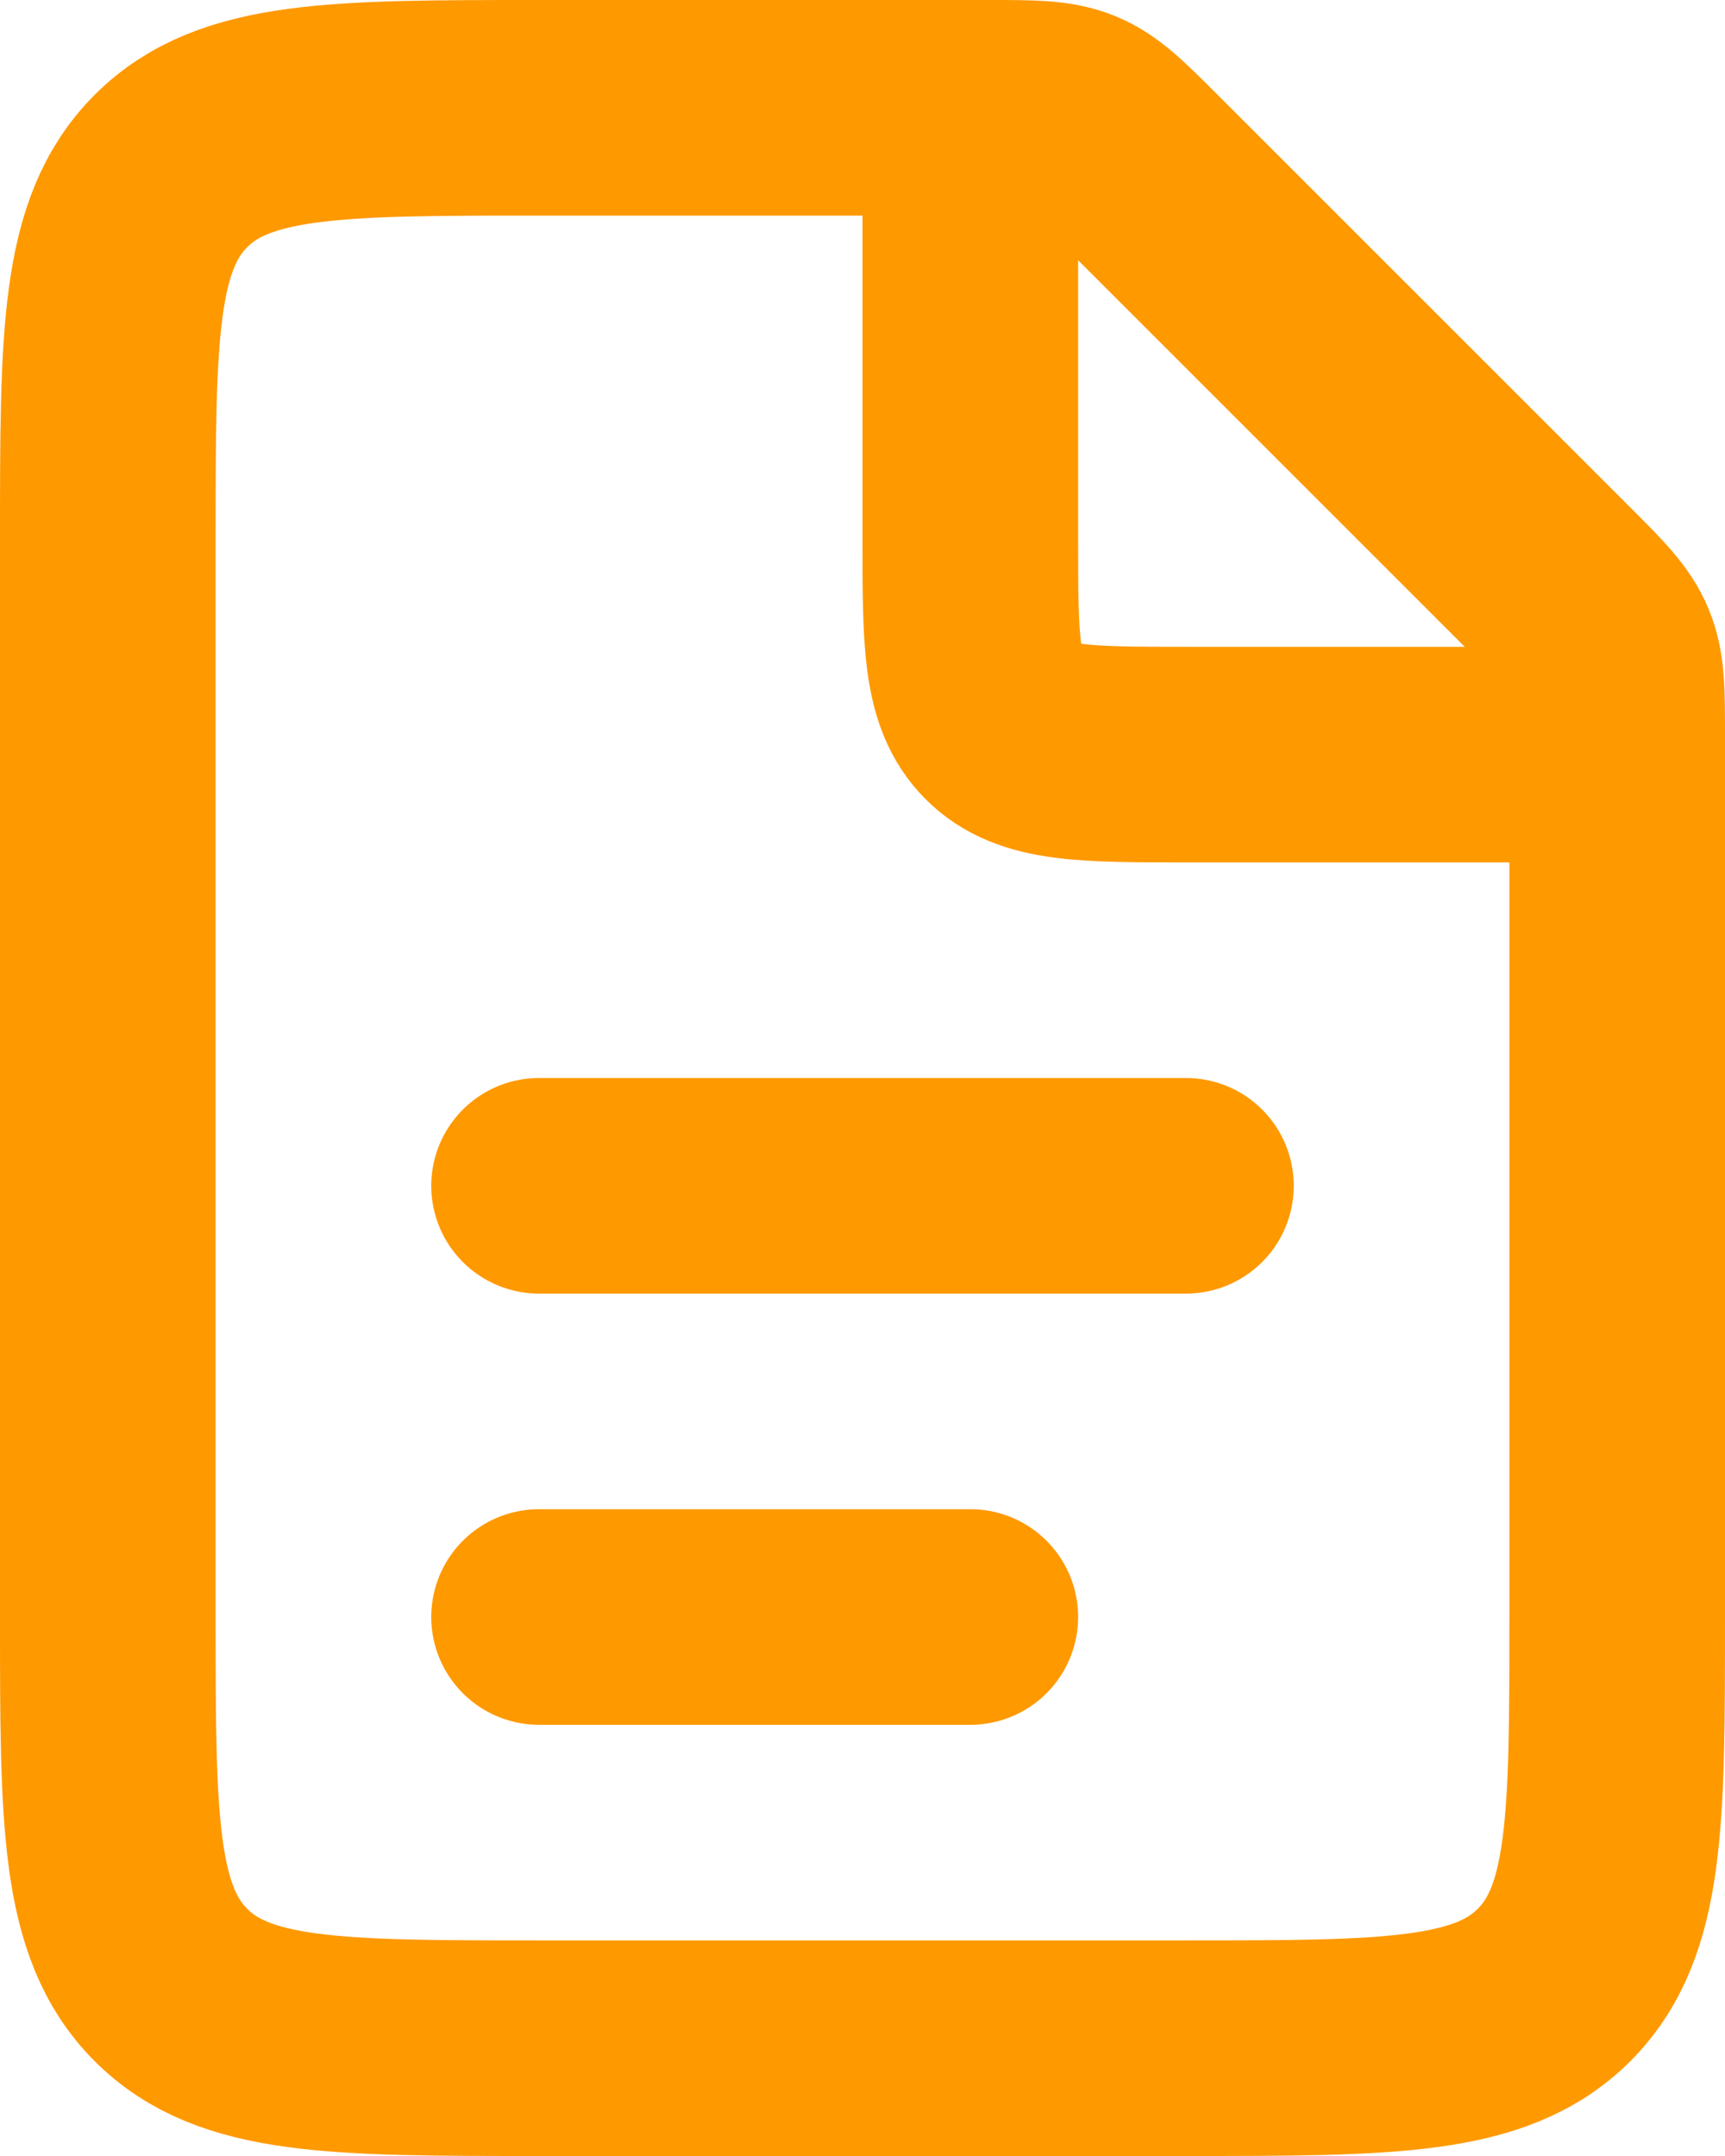
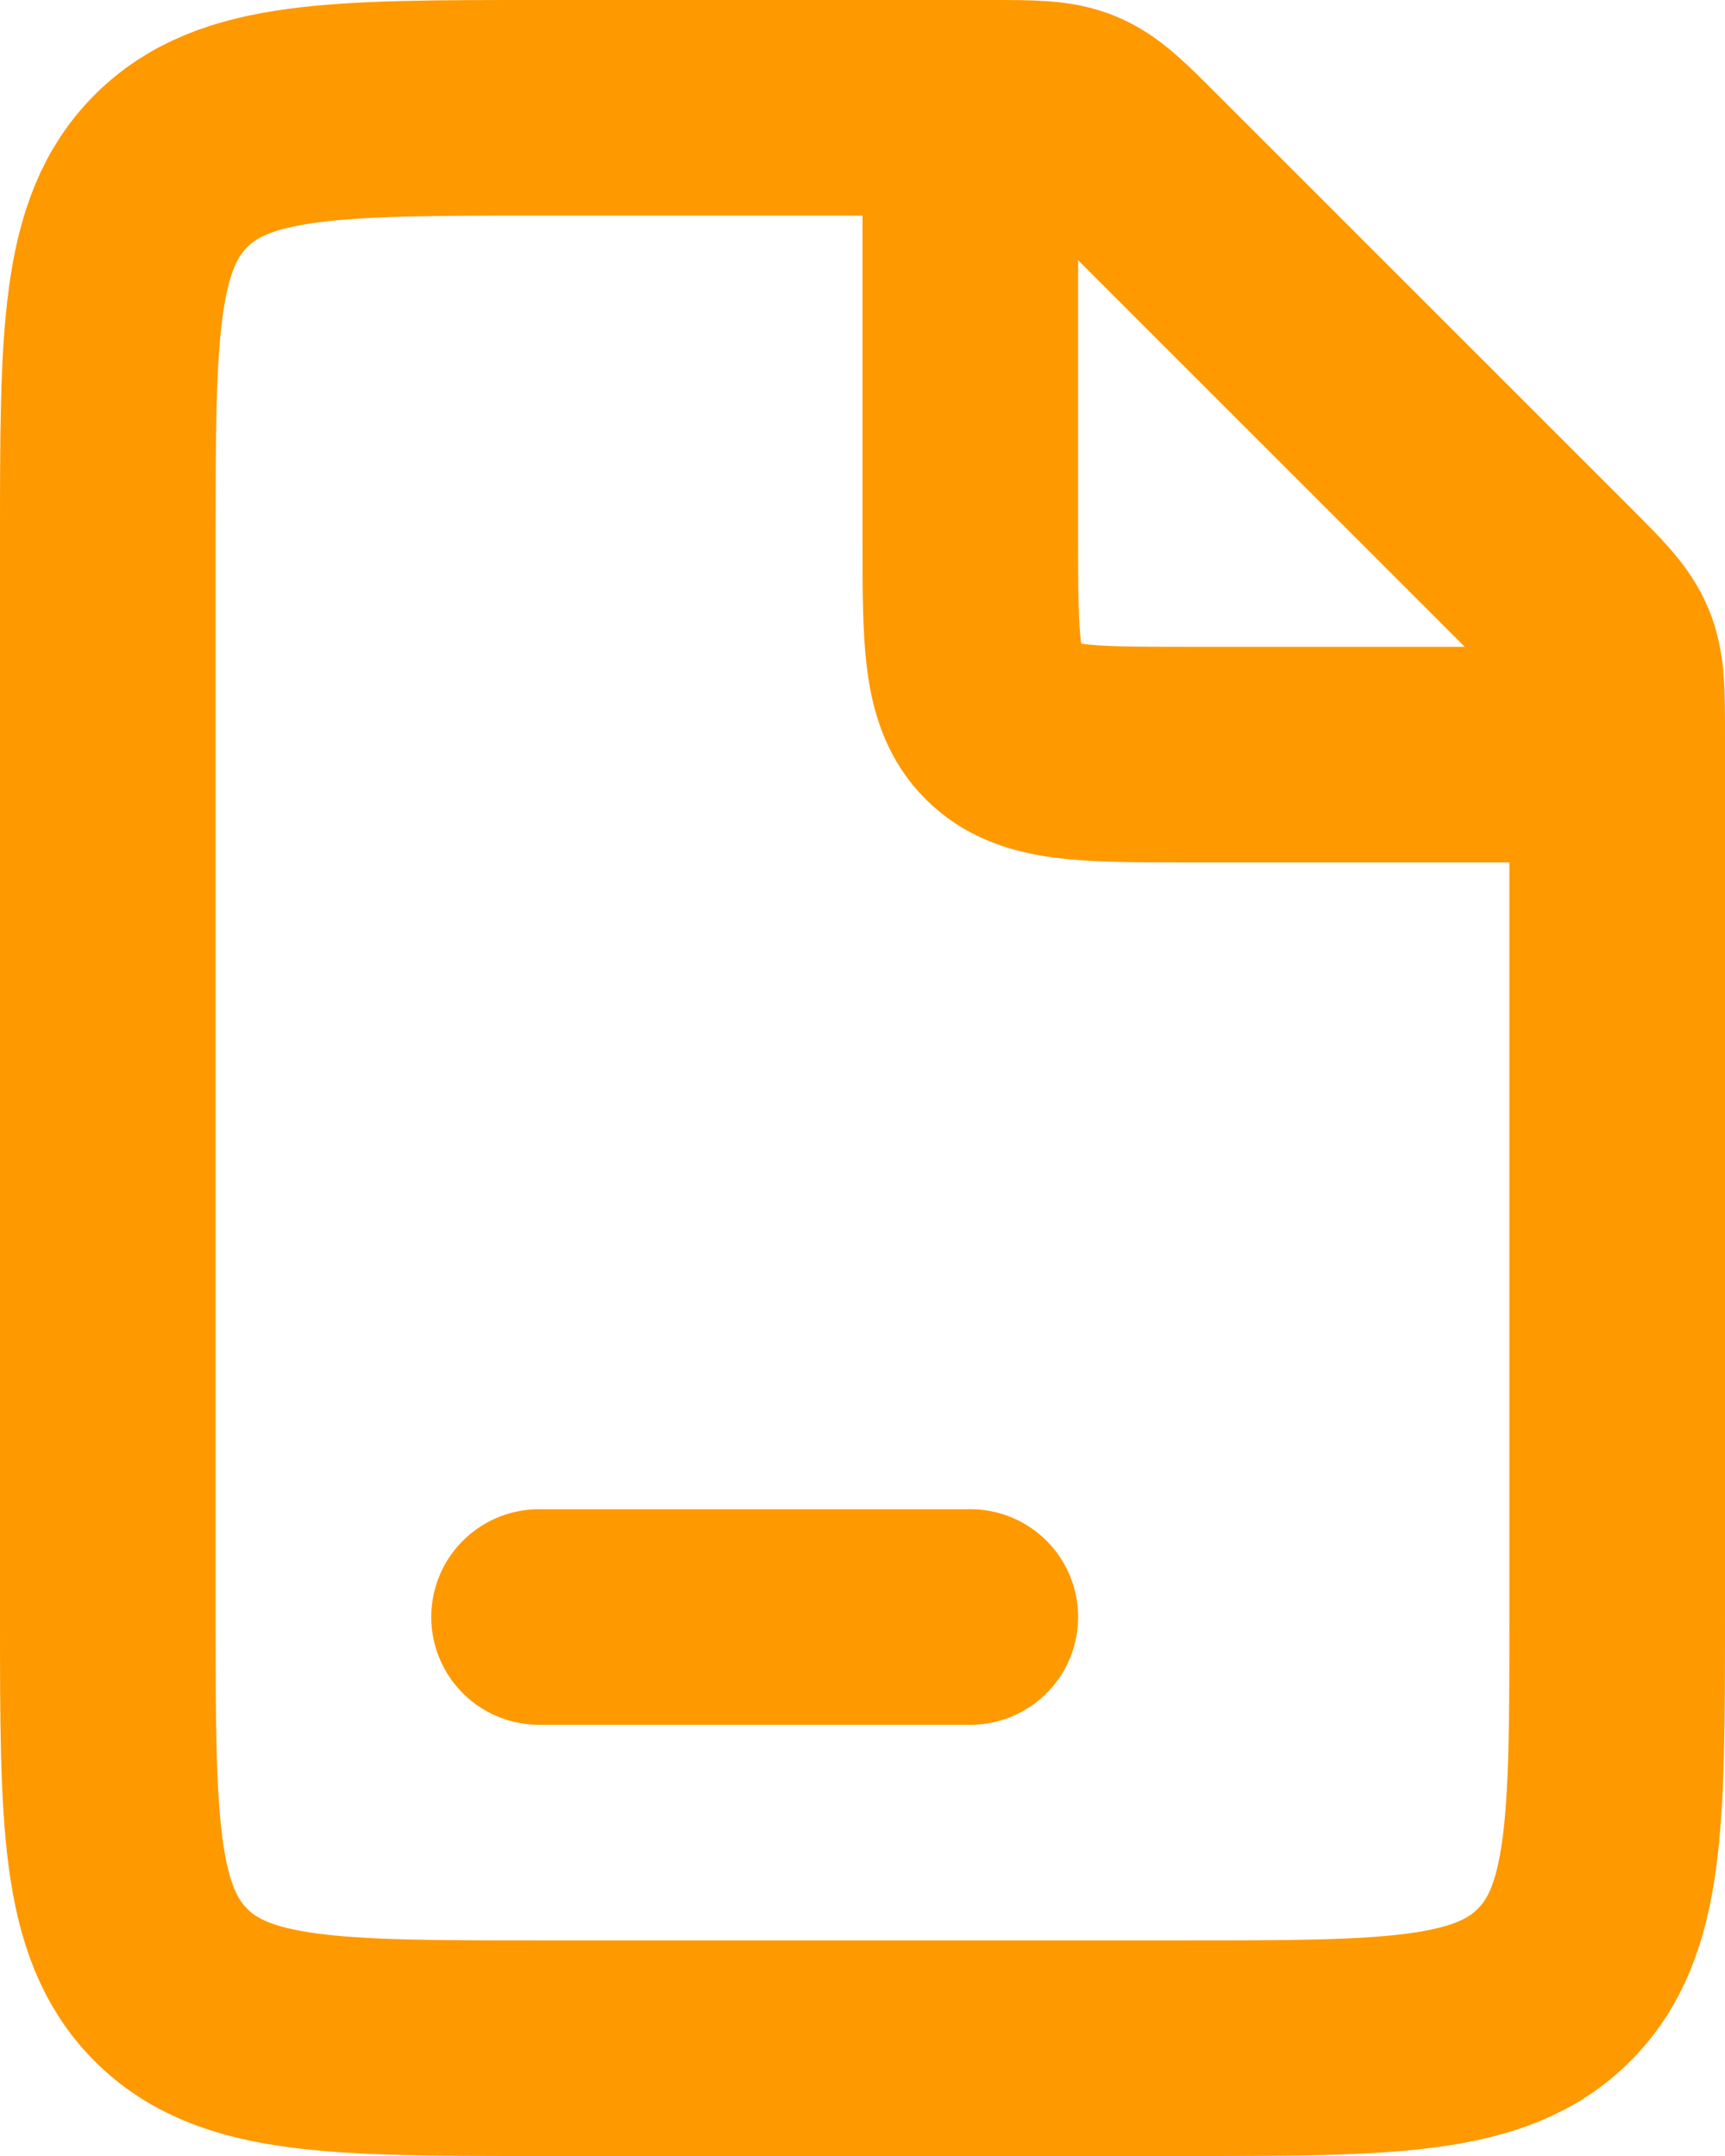
<svg xmlns="http://www.w3.org/2000/svg" width="16" height="20" viewBox="0 0 16 20" fill="none">
  <path d="M9.172 1H5C3.114 1 2.172 1 1.586 1.586C1 2.172 1 3.114 1 5V15C1 16.886 1 17.828 1.586 18.414C2.172 19 3.114 19 5 19H11C12.886 19 13.828 19 14.414 18.414C15 17.828 15 16.886 15 15V6.828C15 6.42 15 6.215 14.924 6.032C14.848 5.848 14.703 5.703 14.414 5.414L10.586 1.586C10.297 1.297 10.152 1.152 9.968 1.076C9.785 1 9.58 1 9.172 1Z" stroke="#FF9900" stroke-width="2" />
-   <path d="M5 11L11 11" stroke="#FF9900" stroke-width="2" stroke-linecap="round" />
  <path d="M5 15L9 15" stroke="#FF9900" stroke-width="2" stroke-linecap="round" />
  <path d="M9 1V5C9 5.943 9 6.414 9.293 6.707C9.586 7 10.057 7 11 7H15" stroke="#FF9900" stroke-width="2" />
</svg>